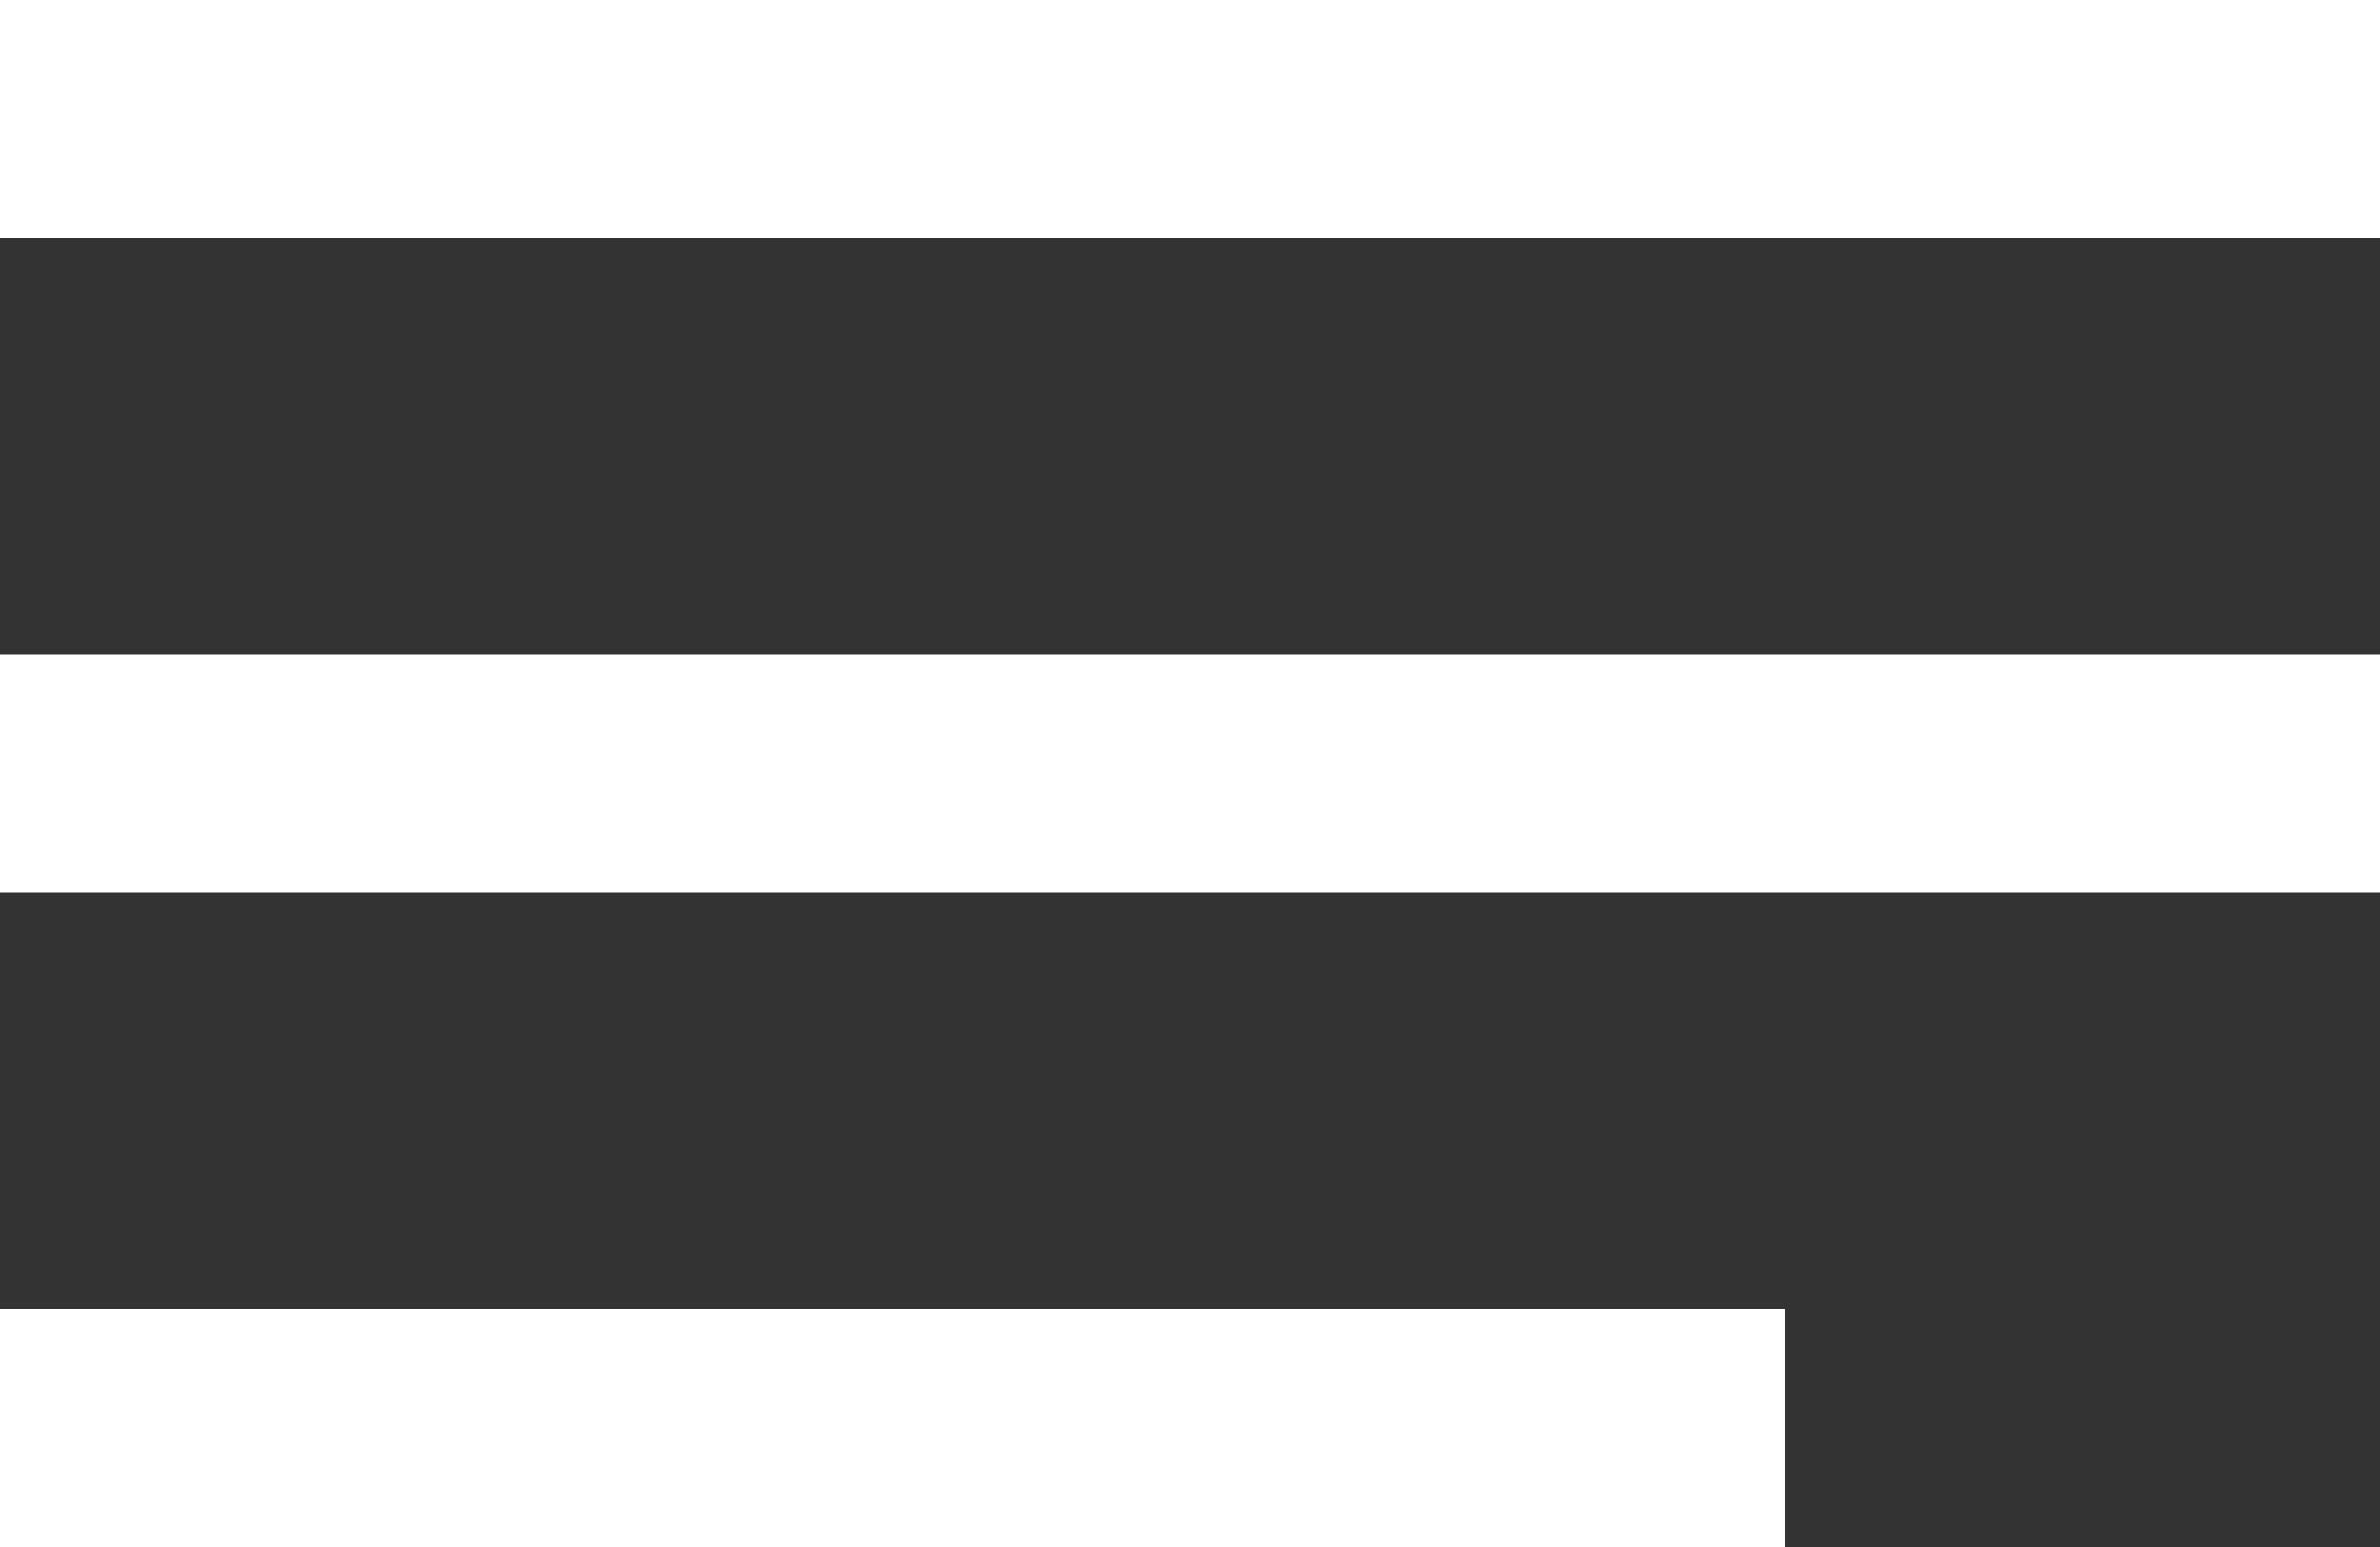
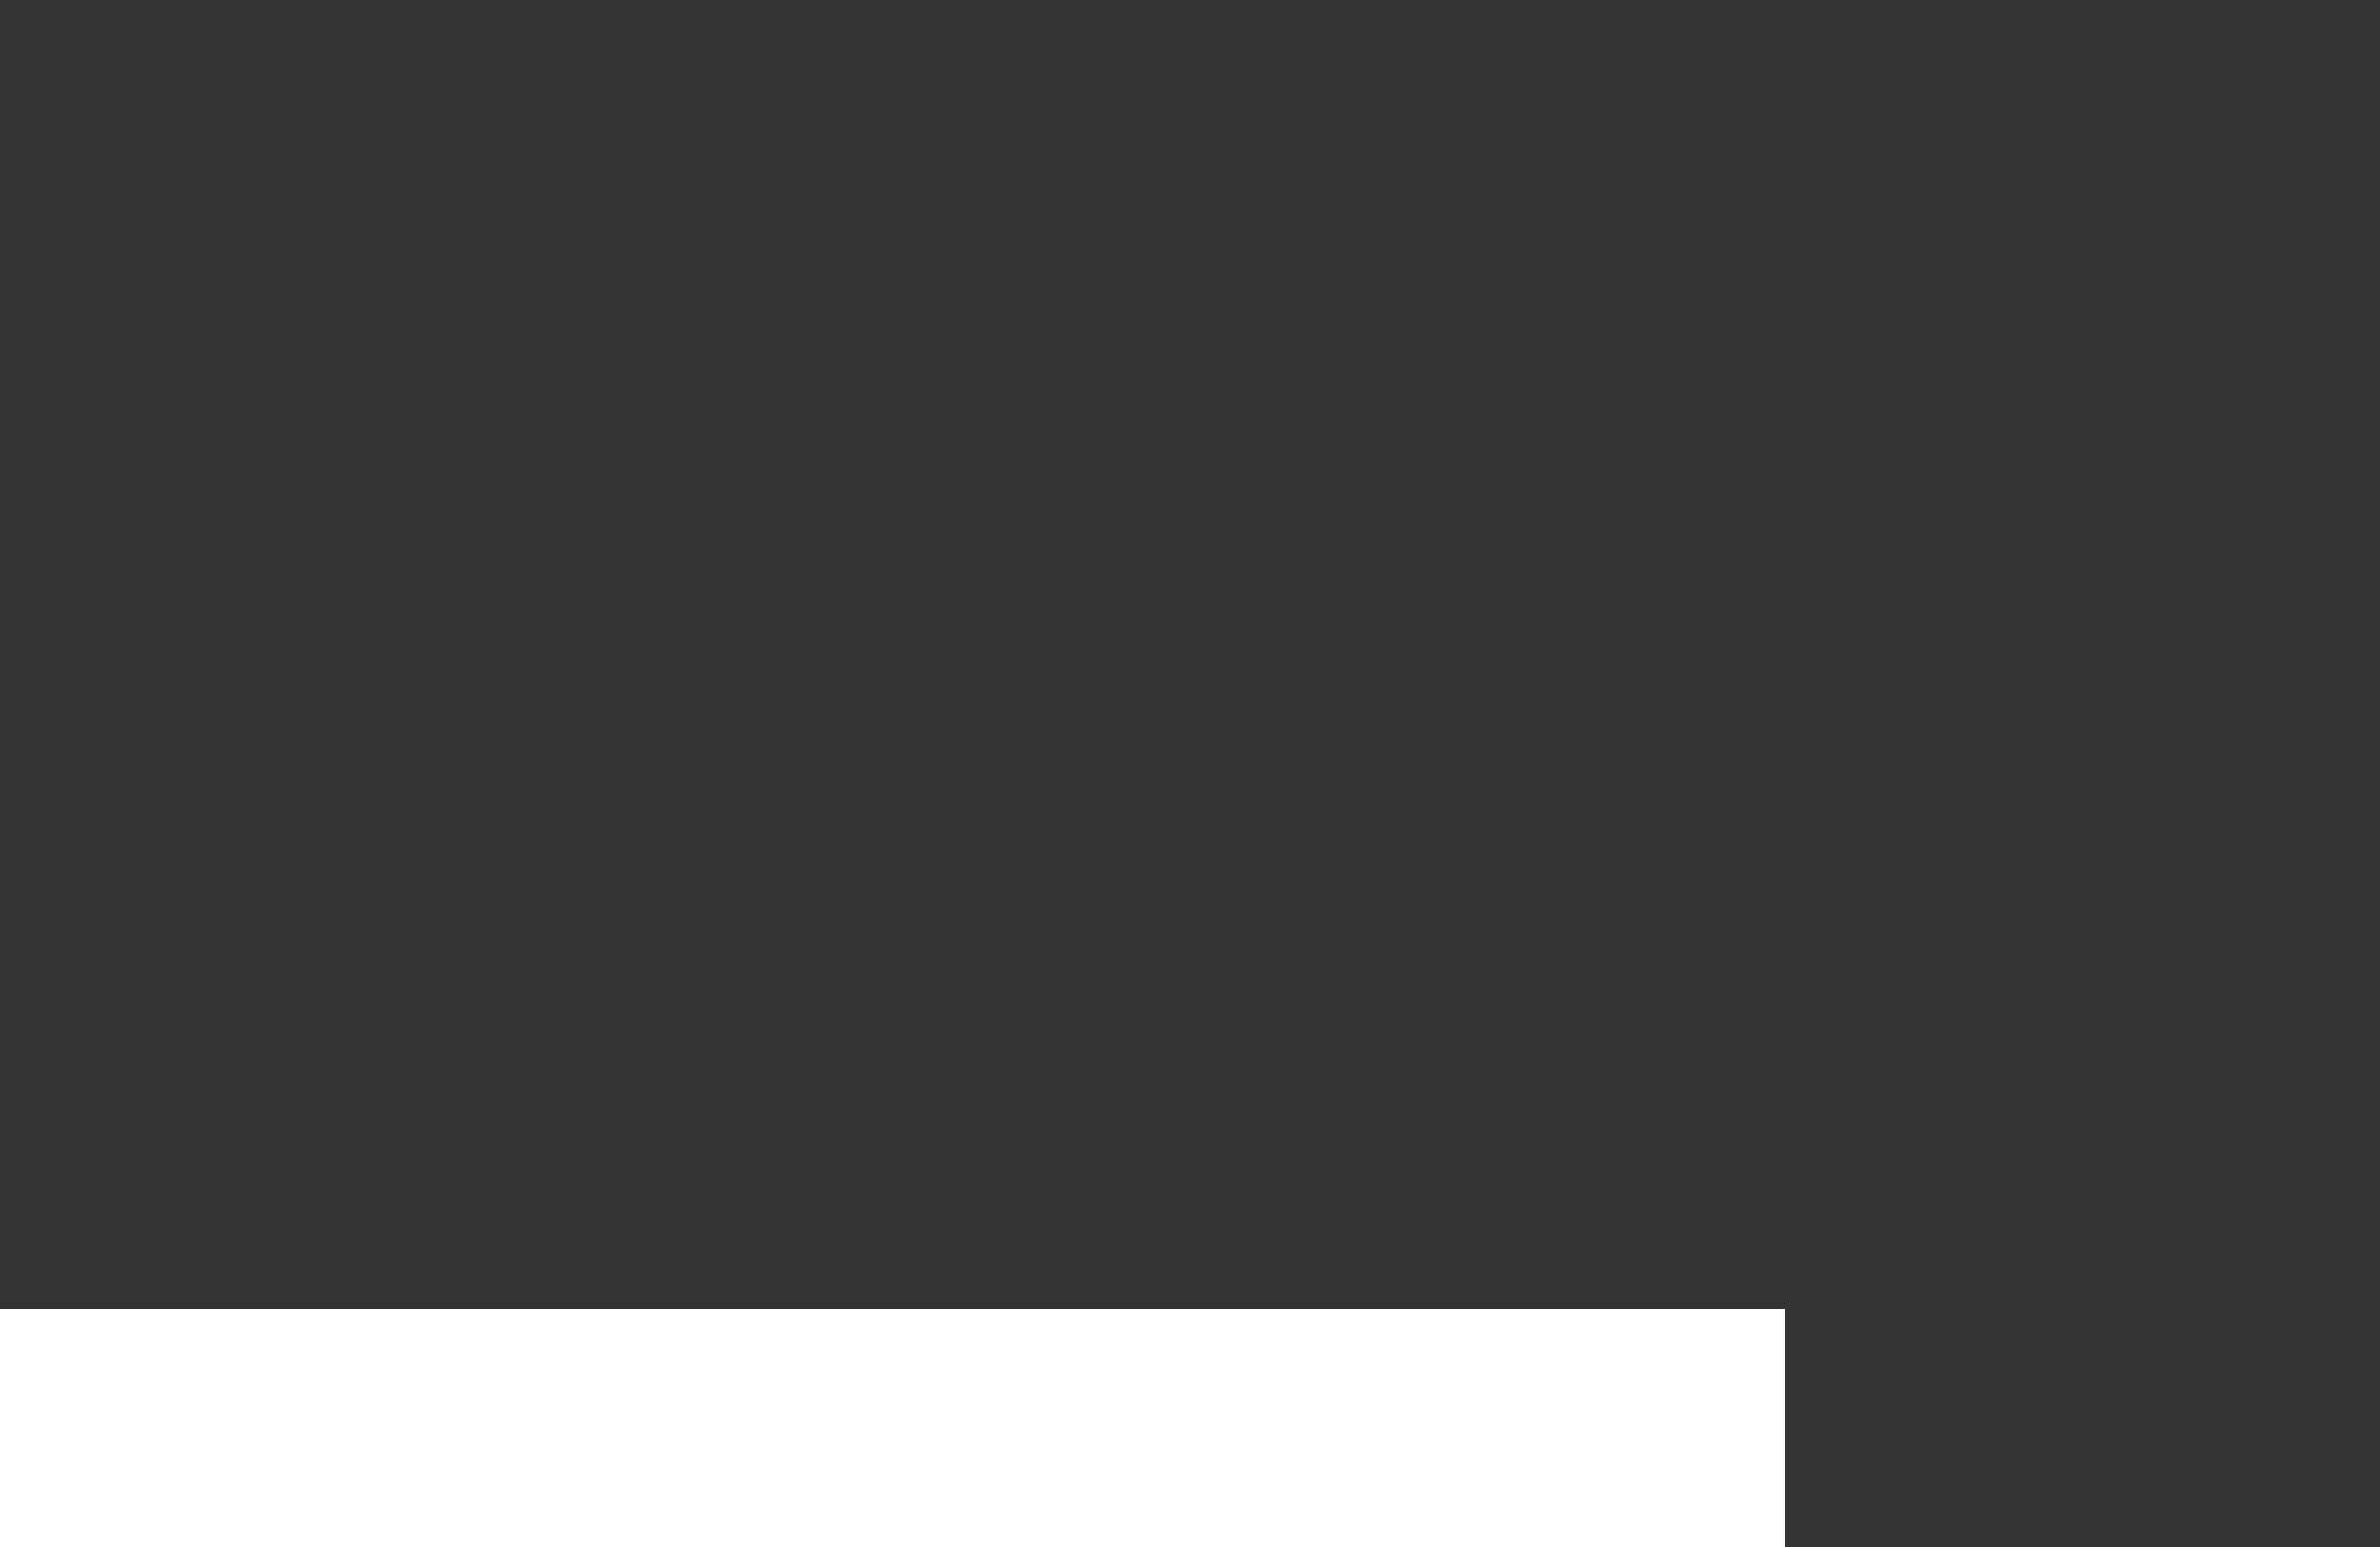
<svg xmlns="http://www.w3.org/2000/svg" width="40" height="26" viewBox="0 0 40 26">
  <rect x="0" y="0" width="40" height="26" fill="#333333" stroke="none" />
  <g id="Group_2794" data-name="Group 2794" transform="translate(-486.945 -96)">
-     <rect id="Rectangle_2509" data-name="Rectangle 2509" width="40" height="4" transform="translate(486.945 96)" fill="#fff" />
-     <rect id="Rectangle_2510" data-name="Rectangle 2510" width="40" height="4" transform="translate(486.945 107)" fill="#fff" />
    <rect id="Rectangle_2511" data-name="Rectangle 2511" width="30" height="4" transform="translate(486.945 118)" fill="#fff" />
  </g>
</svg>